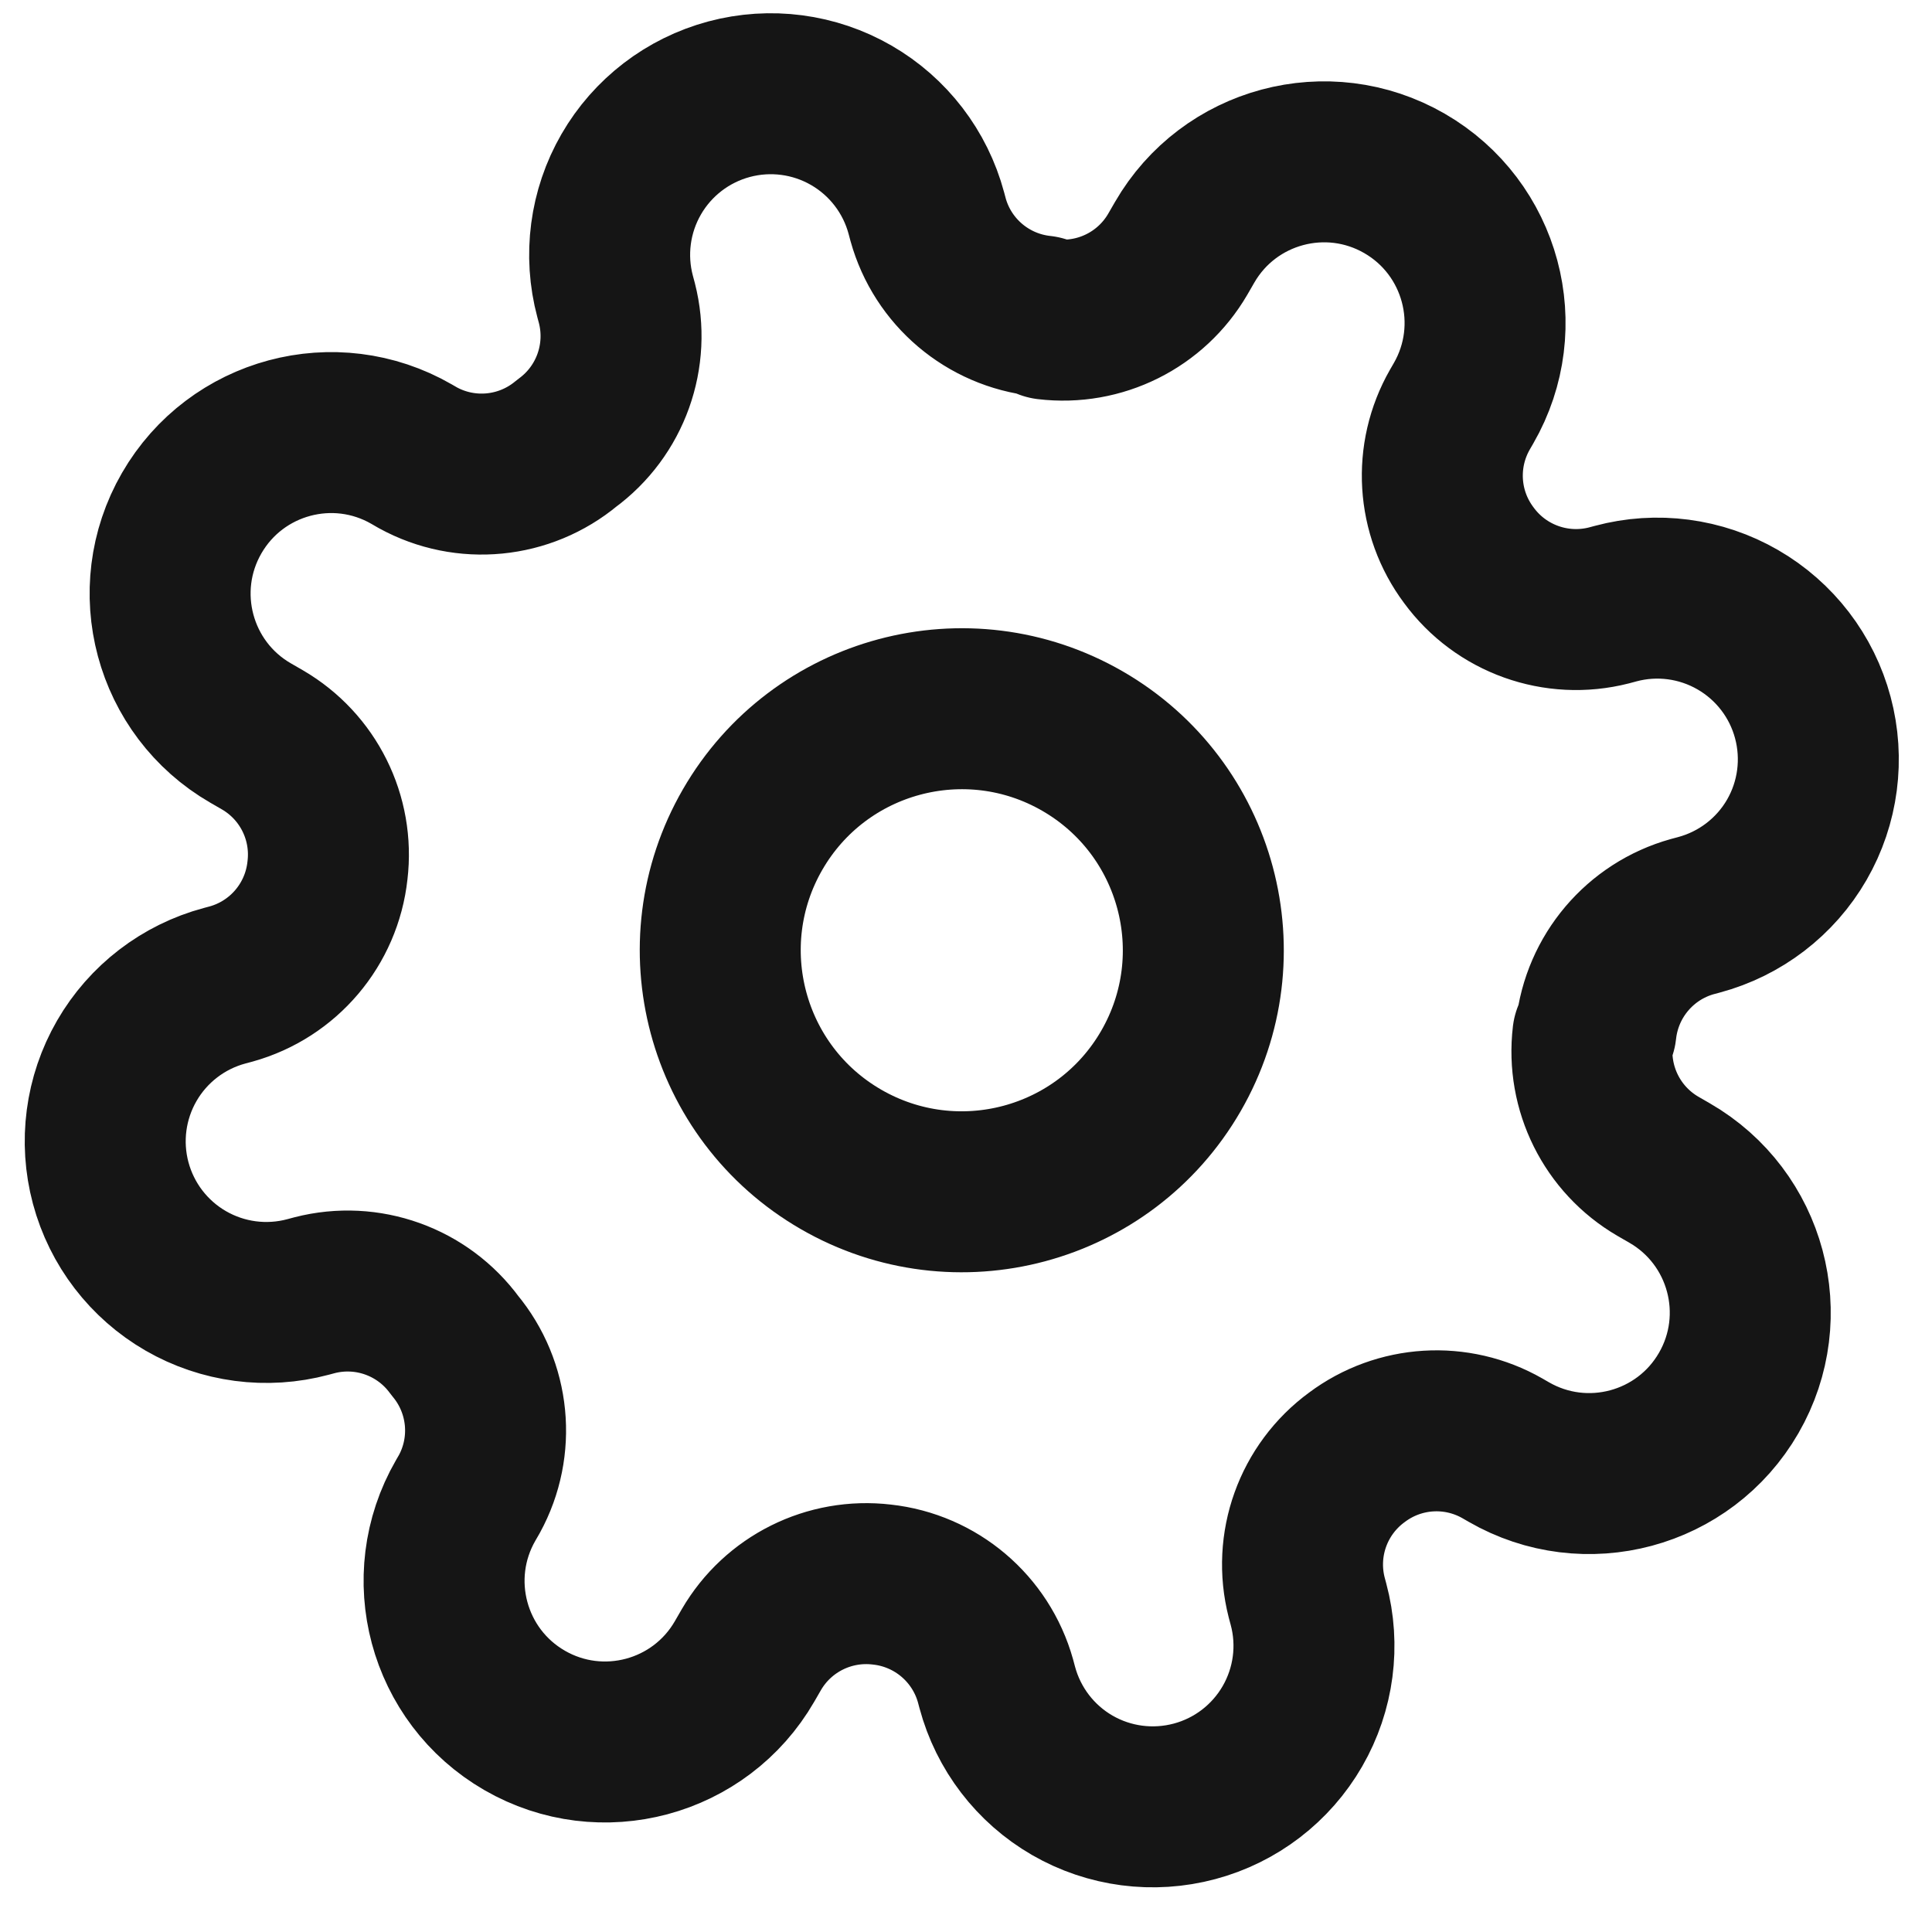
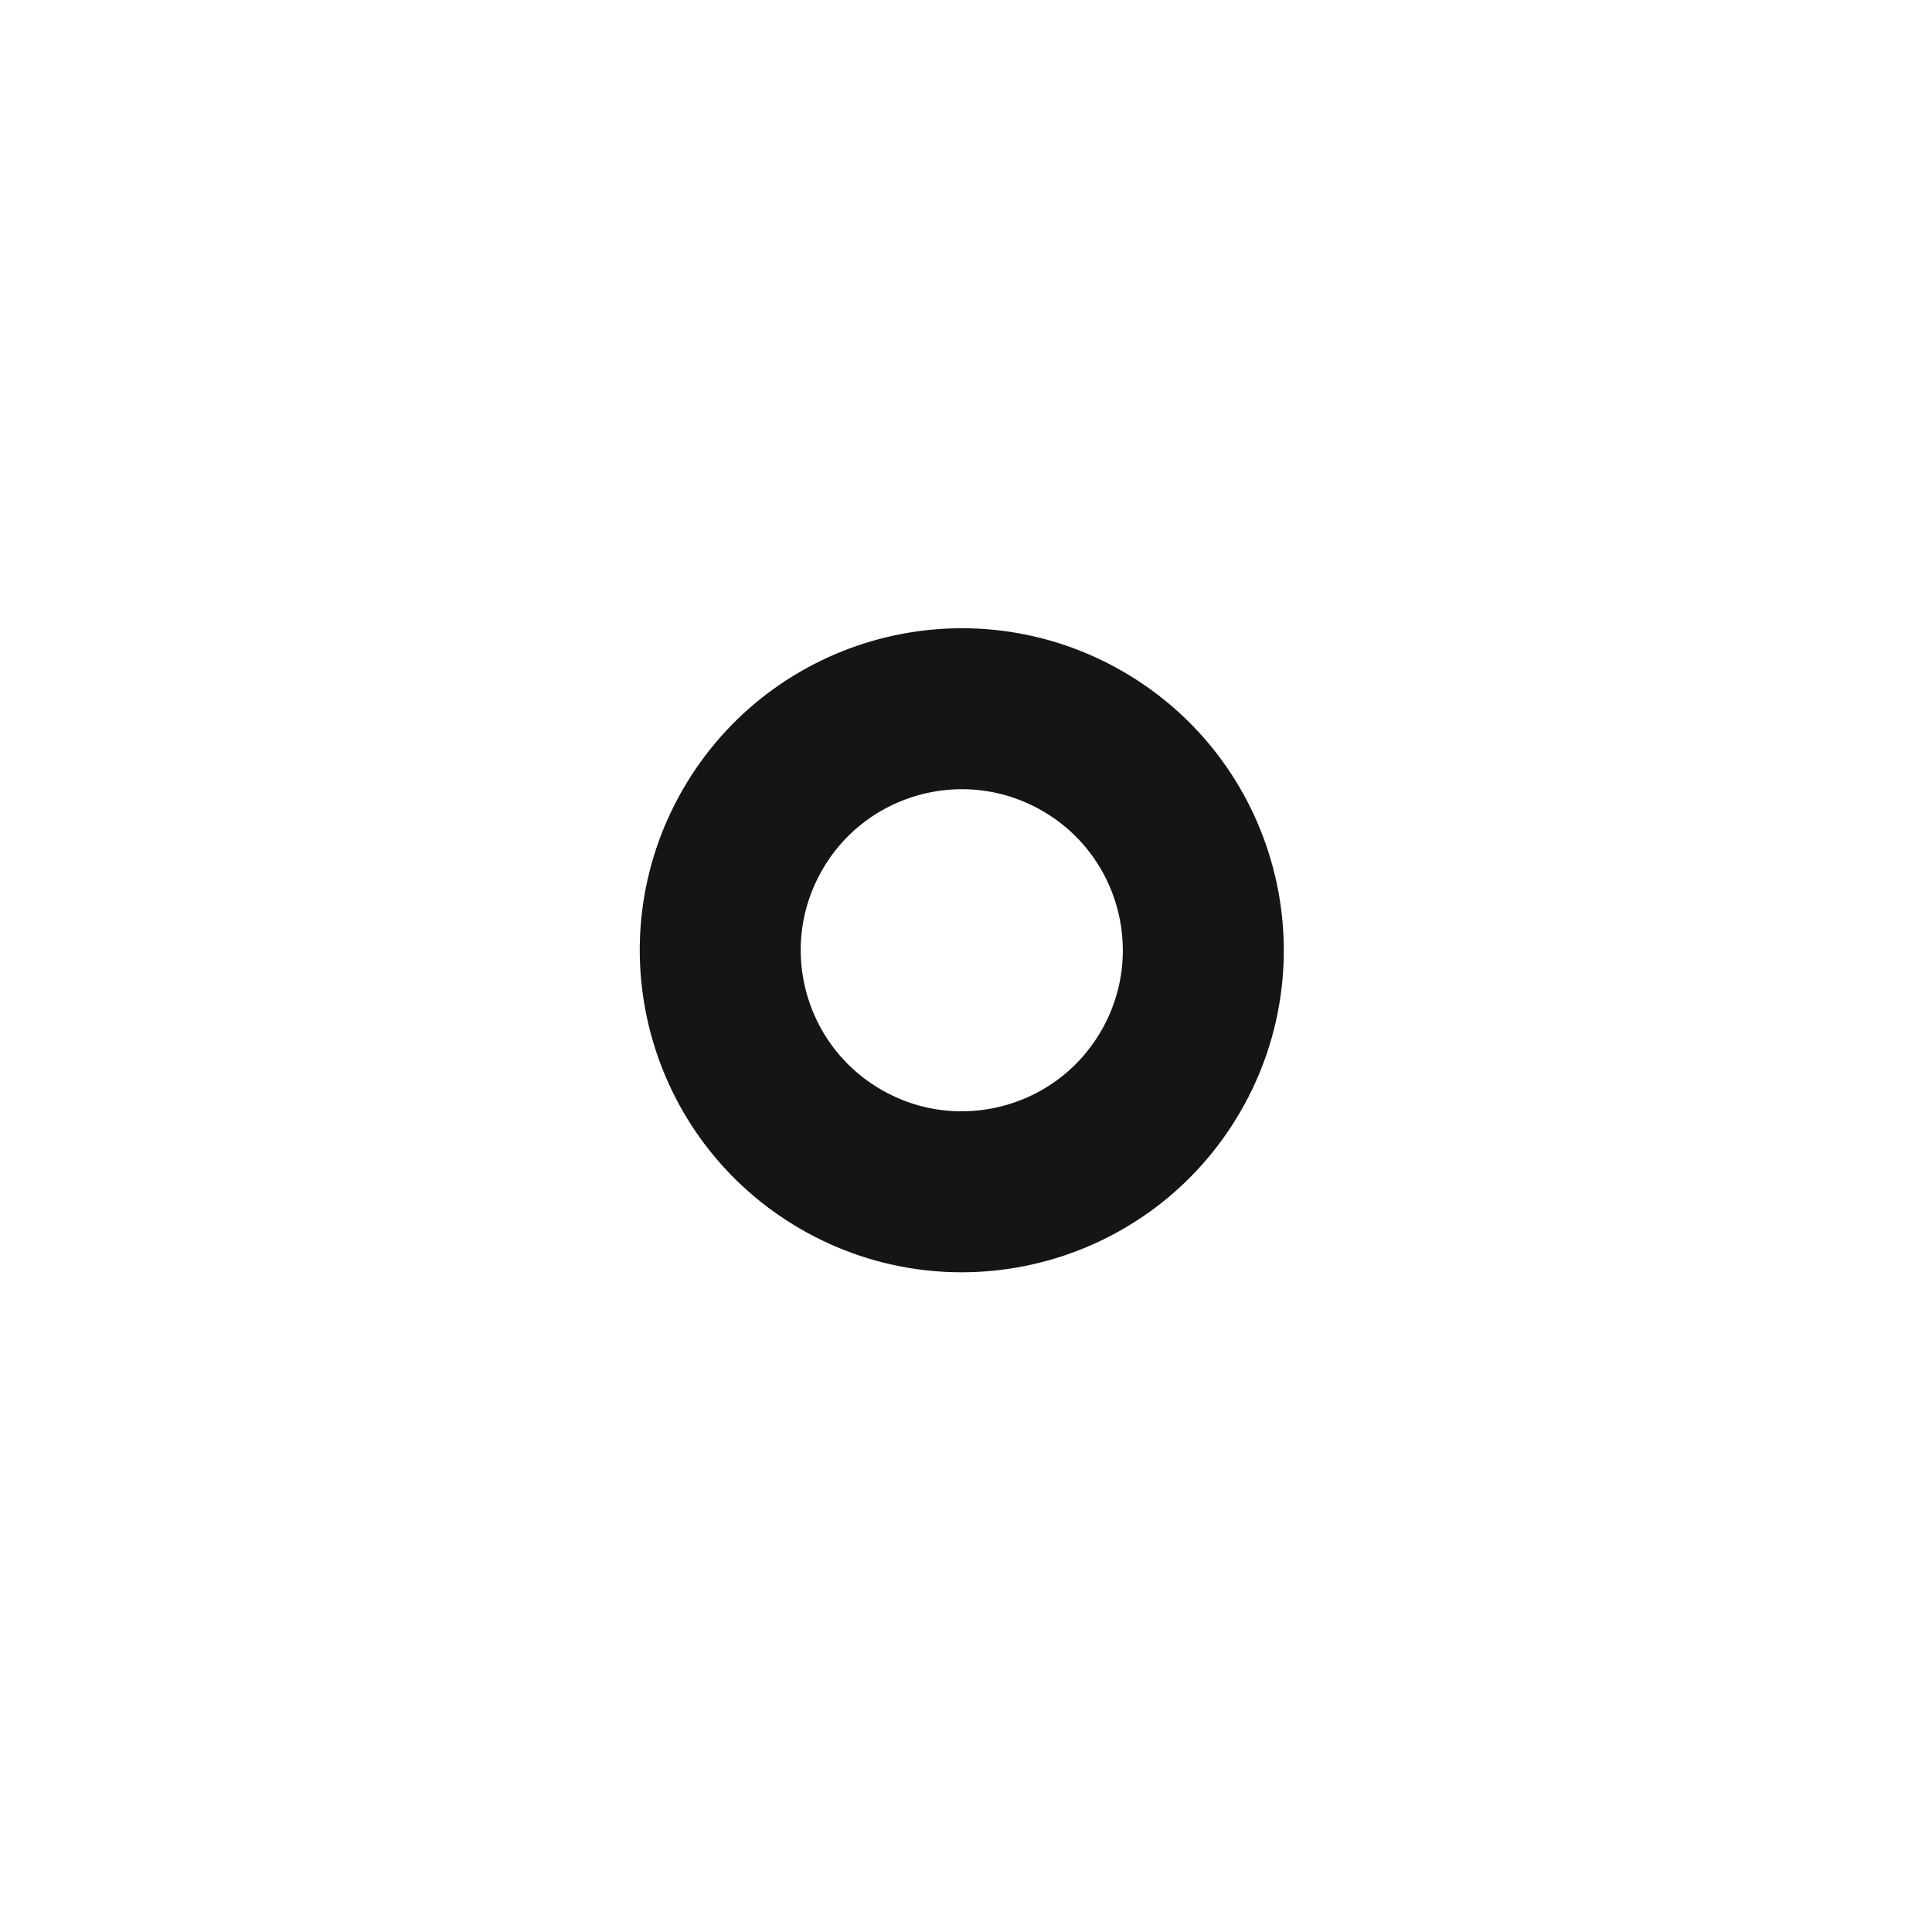
<svg xmlns="http://www.w3.org/2000/svg" width="28px" height="28px" viewBox="0 0 28 28" version="1.1">
  <title>settings</title>
  <desc>Created with Sketch.</desc>
  <g id="Дизайн-[PC]" stroke="none" stroke-width="1" fill="none" fill-rule="evenodd" stroke-linecap="round" stroke-linejoin="round">
    <g id="Главная--v.2" transform="translate(-445, -1233)" stroke="#151515" stroke-width="2.333">
      <g id="Group-Copy-4" transform="translate(427, 1215)">
        <g id="settings" transform="translate(32, 32) rotate(30) translate(-32, -32) translate(19, 19)">
          <circle id="Oval" cx="12.833" cy="12.833" r="3.5" />
-           <path d="M21.467,16.333 C21.149,17.053 21.301,17.894 21.852,18.457 L21.922,18.527 C22.36,18.964 22.606,19.558 22.606,20.177 C22.606,20.797 22.36,21.391 21.922,21.828 C21.484,22.266 20.89,22.513 20.271,22.513 C19.652,22.513 19.058,22.266 18.62,21.828 L18.55,21.758 C17.987,21.208 17.147,21.056 16.427,21.373 C15.721,21.676 15.263,22.368 15.26,23.135 L15.26,23.333 C15.26,24.622 14.215,25.667 12.927,25.667 C11.638,25.667 10.593,24.622 10.593,23.333 L10.593,23.228 C10.575,22.438 10.075,21.74 9.333,21.467 C8.613,21.149 7.773,21.301 7.21,21.852 L7.14,21.922 C6.702,22.36 6.108,22.606 5.489,22.606 C4.87,22.606 4.276,22.36 3.838,21.922 C3.4,21.484 3.154,20.89 3.154,20.271 C3.154,19.652 3.4,19.058 3.838,18.62 L3.908,18.55 C4.459,17.987 4.611,17.147 4.293,16.427 C3.991,15.721 3.299,15.263 2.532,15.26 L2.333,15.26 C1.045,15.26 0,14.215 0,12.927 C0,11.638 1.045,10.593 2.333,10.593 L2.438,10.593 C3.229,10.575 3.927,10.075 4.2,9.333 C4.518,8.613 4.365,7.773 3.815,7.21 L3.745,7.14 C3.307,6.702 3.061,6.108 3.061,5.489 C3.061,4.87 3.307,4.276 3.745,3.838 C4.183,3.4 4.777,3.154 5.396,3.154 C6.015,3.154 6.609,3.4 7.047,3.838 L7.117,3.908 C7.679,4.459 8.52,4.611 9.24,4.293 L9.333,4.293 C10.039,3.991 10.497,3.299 10.5,2.532 L10.5,2.333 C10.5,1.045 11.545,0 12.833,0 C14.122,0 15.167,1.045 15.167,2.333 L15.167,2.438 C15.17,3.206 15.628,3.898 16.333,4.2 C17.053,4.518 17.894,4.365 18.457,3.815 L18.527,3.745 C18.964,3.307 19.558,3.061 20.177,3.061 C20.797,3.061 21.391,3.307 21.828,3.745 C22.266,4.183 22.513,4.777 22.513,5.396 C22.513,6.015 22.266,6.609 21.828,7.047 L21.758,7.117 C21.208,7.679 21.056,8.52 21.373,9.24 L21.373,9.333 C21.676,10.039 22.368,10.497 23.135,10.5 L23.333,10.5 C24.622,10.5 25.667,11.545 25.667,12.833 C25.667,14.122 24.622,15.167 23.333,15.167 L23.228,15.167 C22.461,15.17 21.769,15.628 21.467,16.333 Z" id="Path" />
        </g>
      </g>
    </g>
  </g>
</svg>